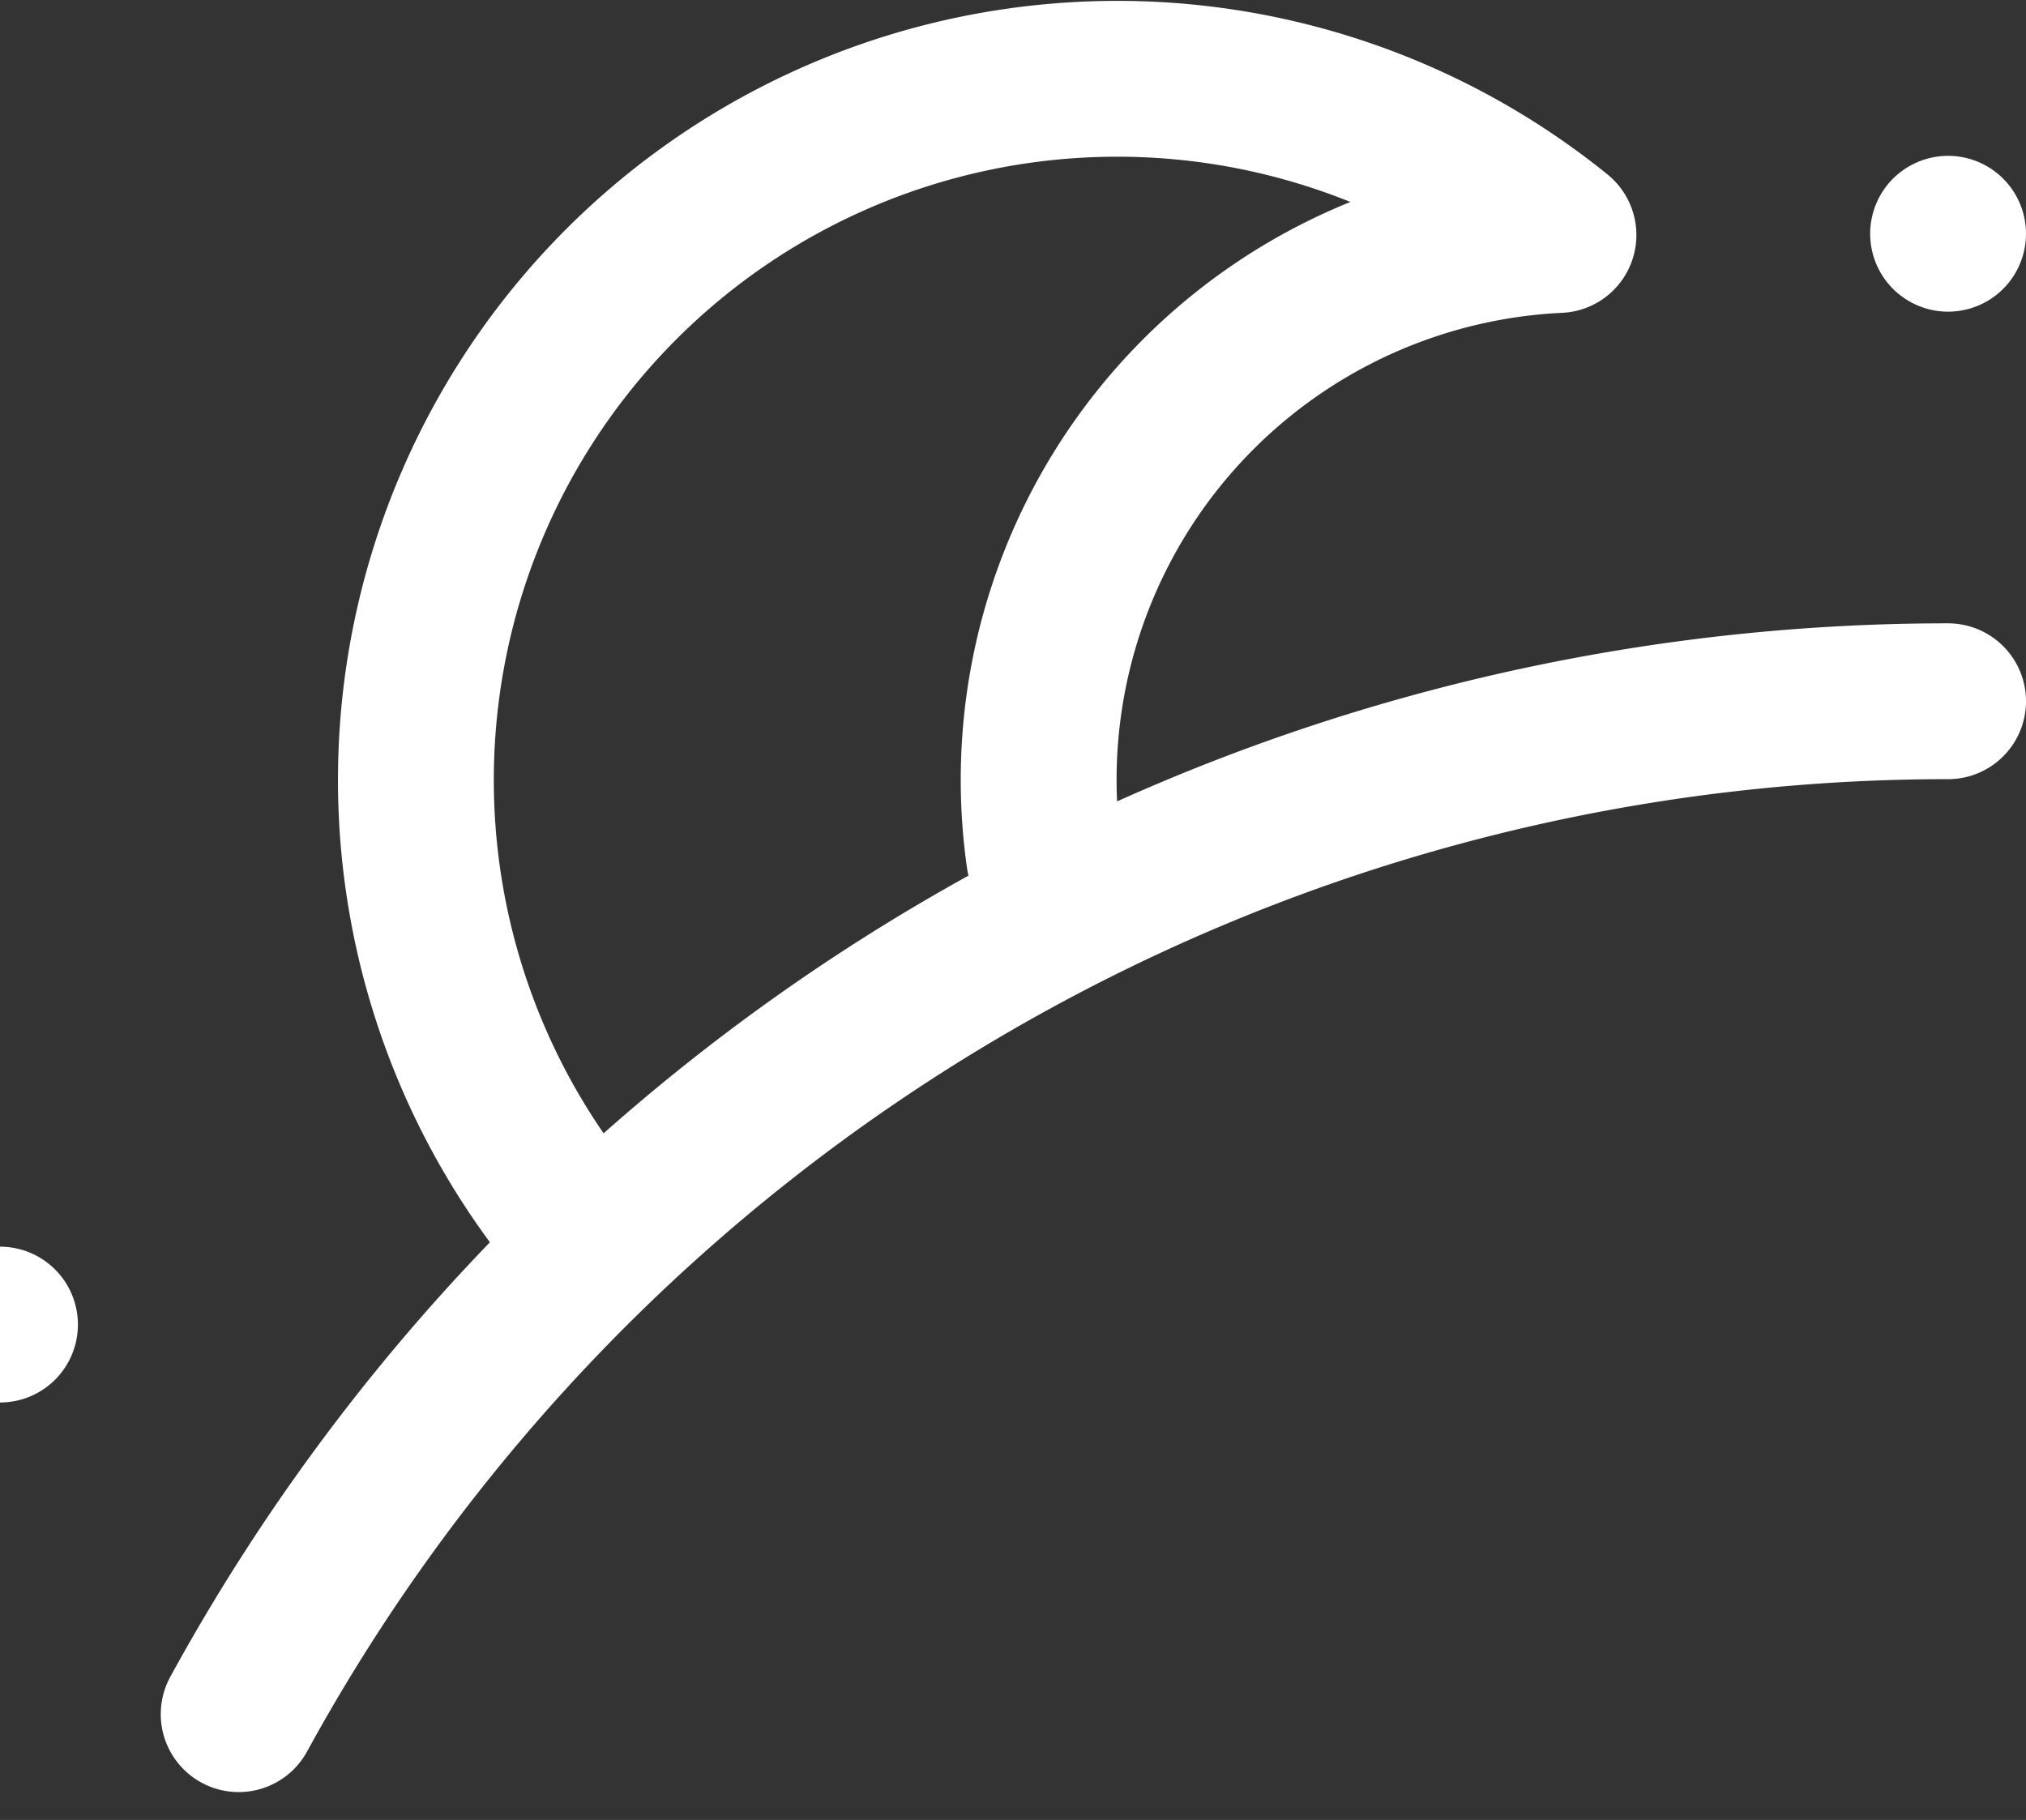
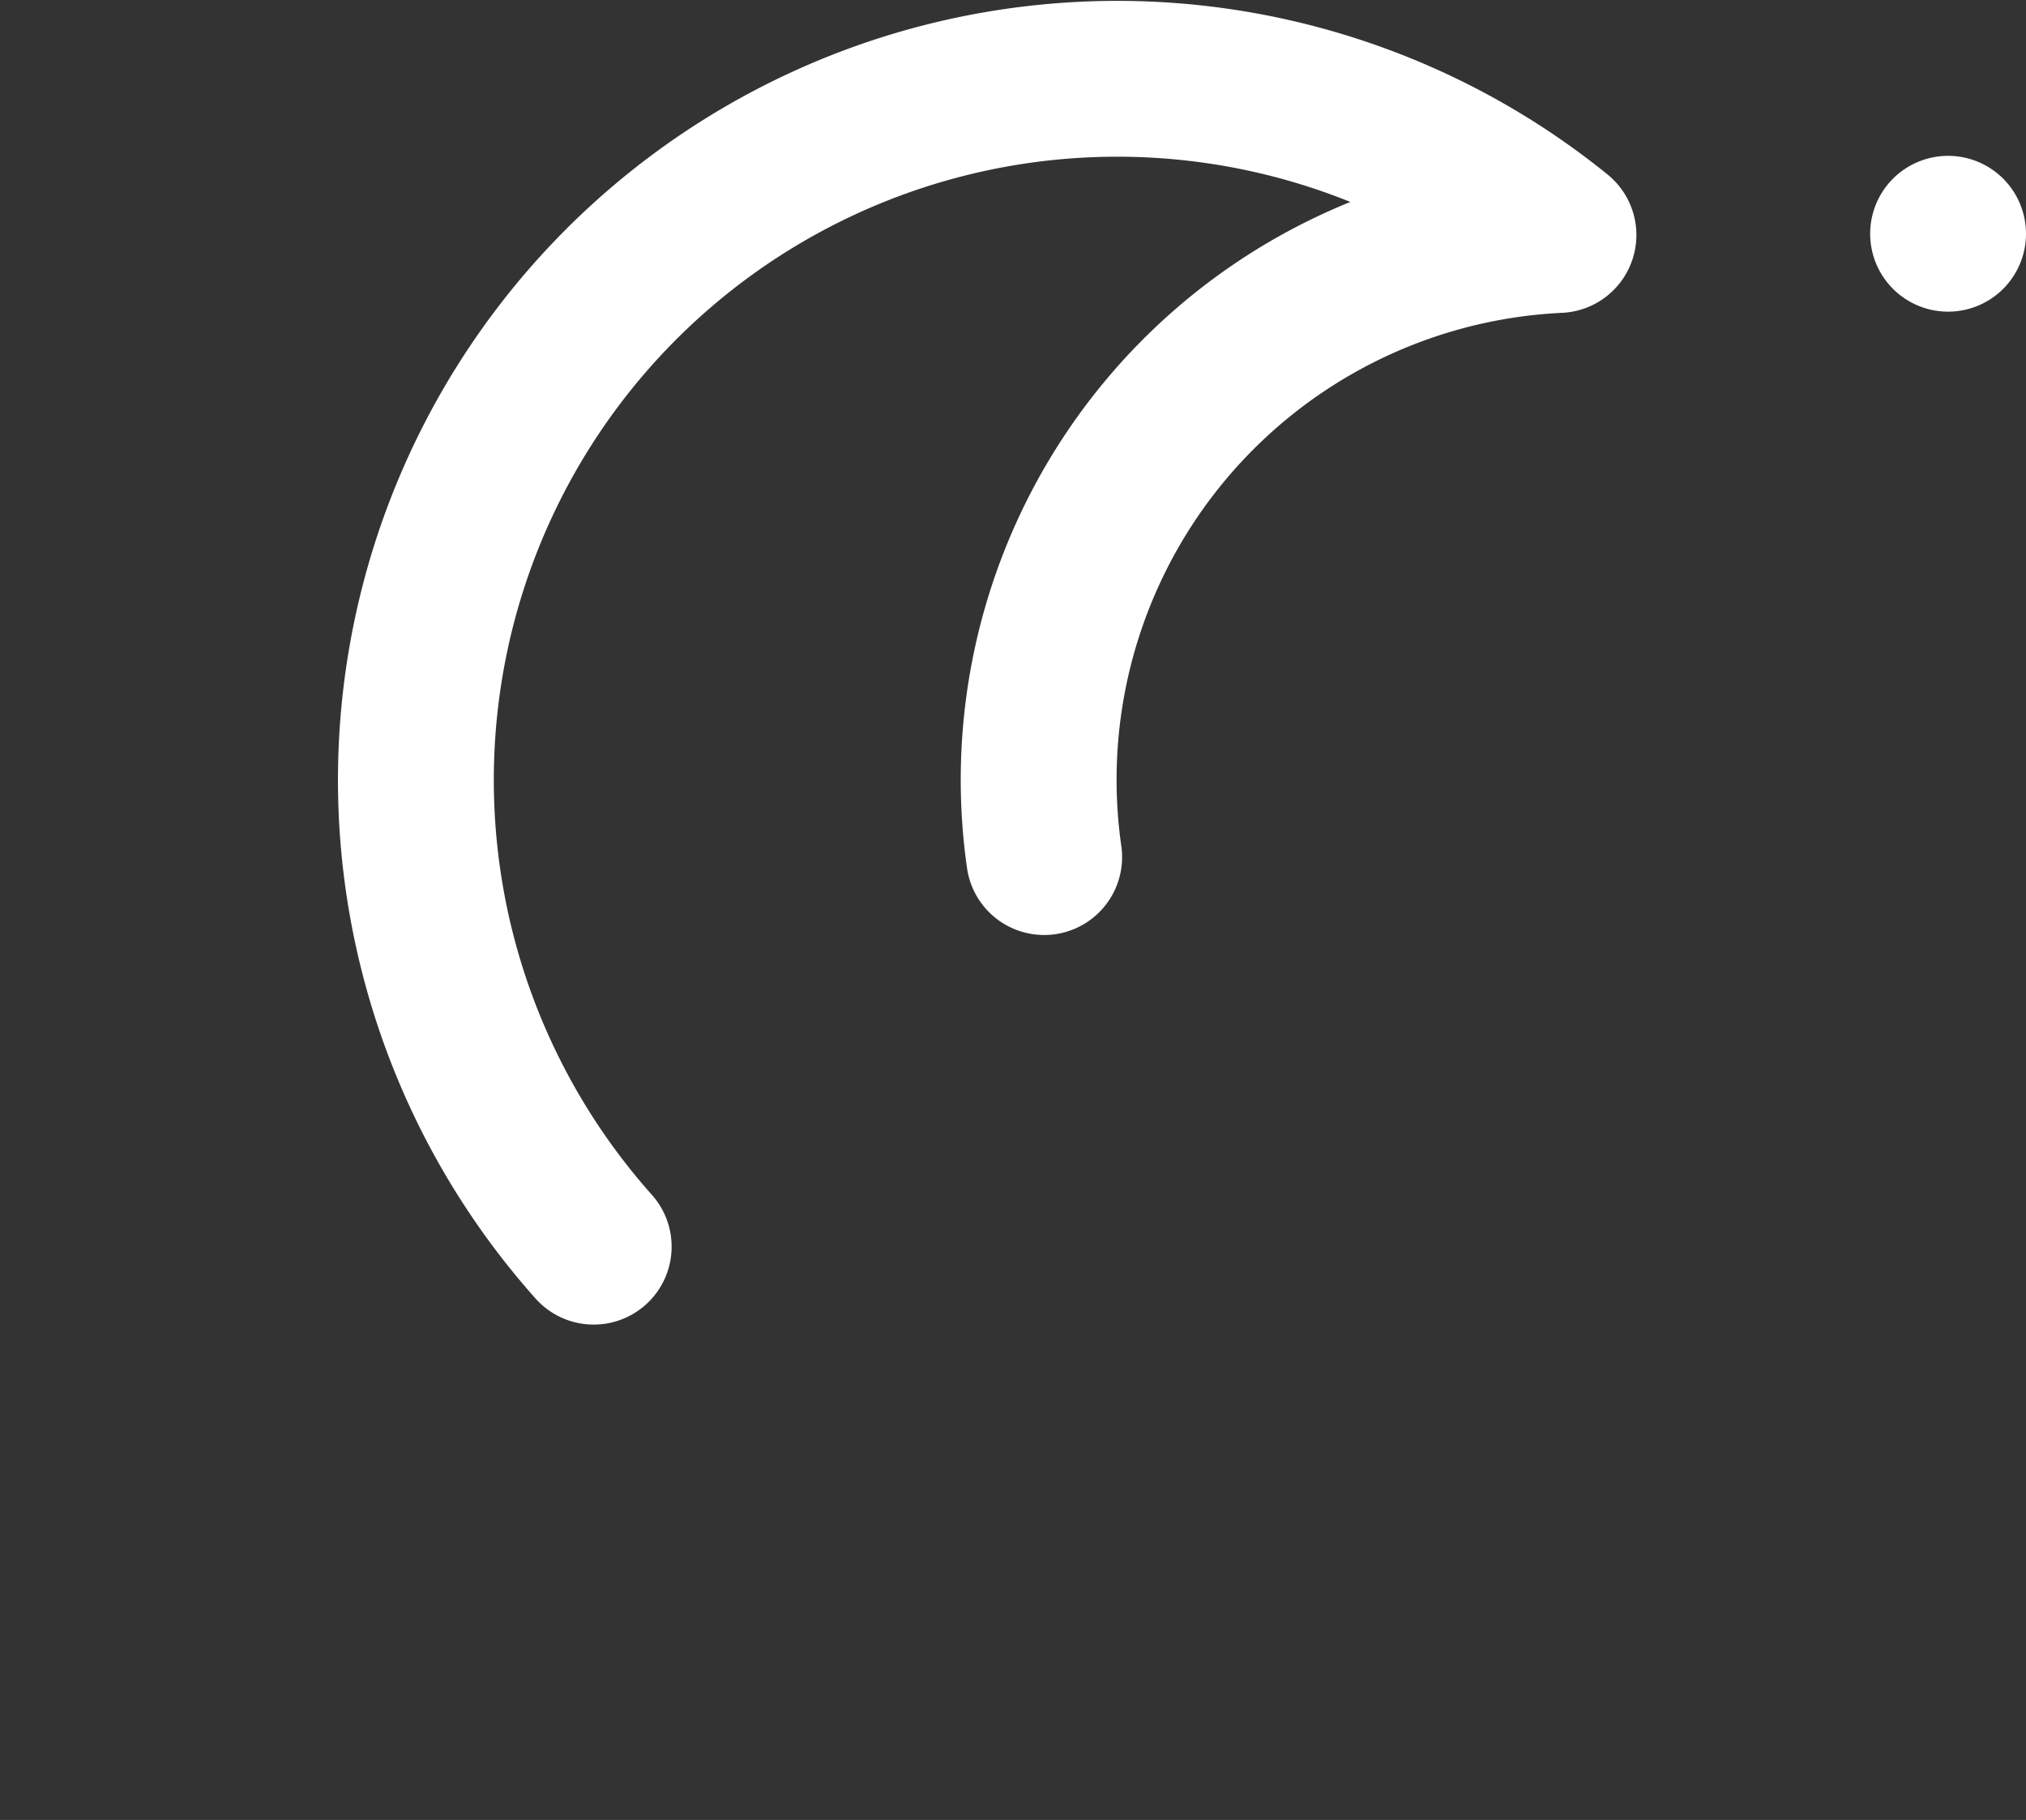
<svg xmlns="http://www.w3.org/2000/svg" width="26" height="23.358" viewBox="0 0 26 23.358">
  <rect x="0" y="0" width="26" height="23.358" fill="#333333" stroke="none" />
  <g id="Group_1161" data-name="Group 1161" transform="translate(-203 -216.322)">
-     <path id="Path_1377" data-name="Path 1377" d="M206.063,238.322a25,25,0,0,1,21.937-13" fill="none" stroke="#fff" stroke-linecap="round" stroke-linejoin="round" stroke-width="2" />
    <path id="Path_1378" data-name="Path 1378" d="M216.4,227.322a7,7,0,0,1,6.6-7.984,9,9,0,0,0-12.381,12.984" fill="none" stroke="#fff" stroke-linecap="round" stroke-linejoin="round" stroke-width="2" />
-     <line id="Line_428" data-name="Line 428" transform="translate(203 233.322)" fill="none" stroke="#fff" stroke-linecap="round" stroke-linejoin="round" stroke-width="2" />
    <line id="Line_429" data-name="Line 429" transform="translate(228 219.322)" fill="none" stroke="#fff" stroke-linecap="round" stroke-linejoin="round" stroke-width="2" />
  </g>
</svg>